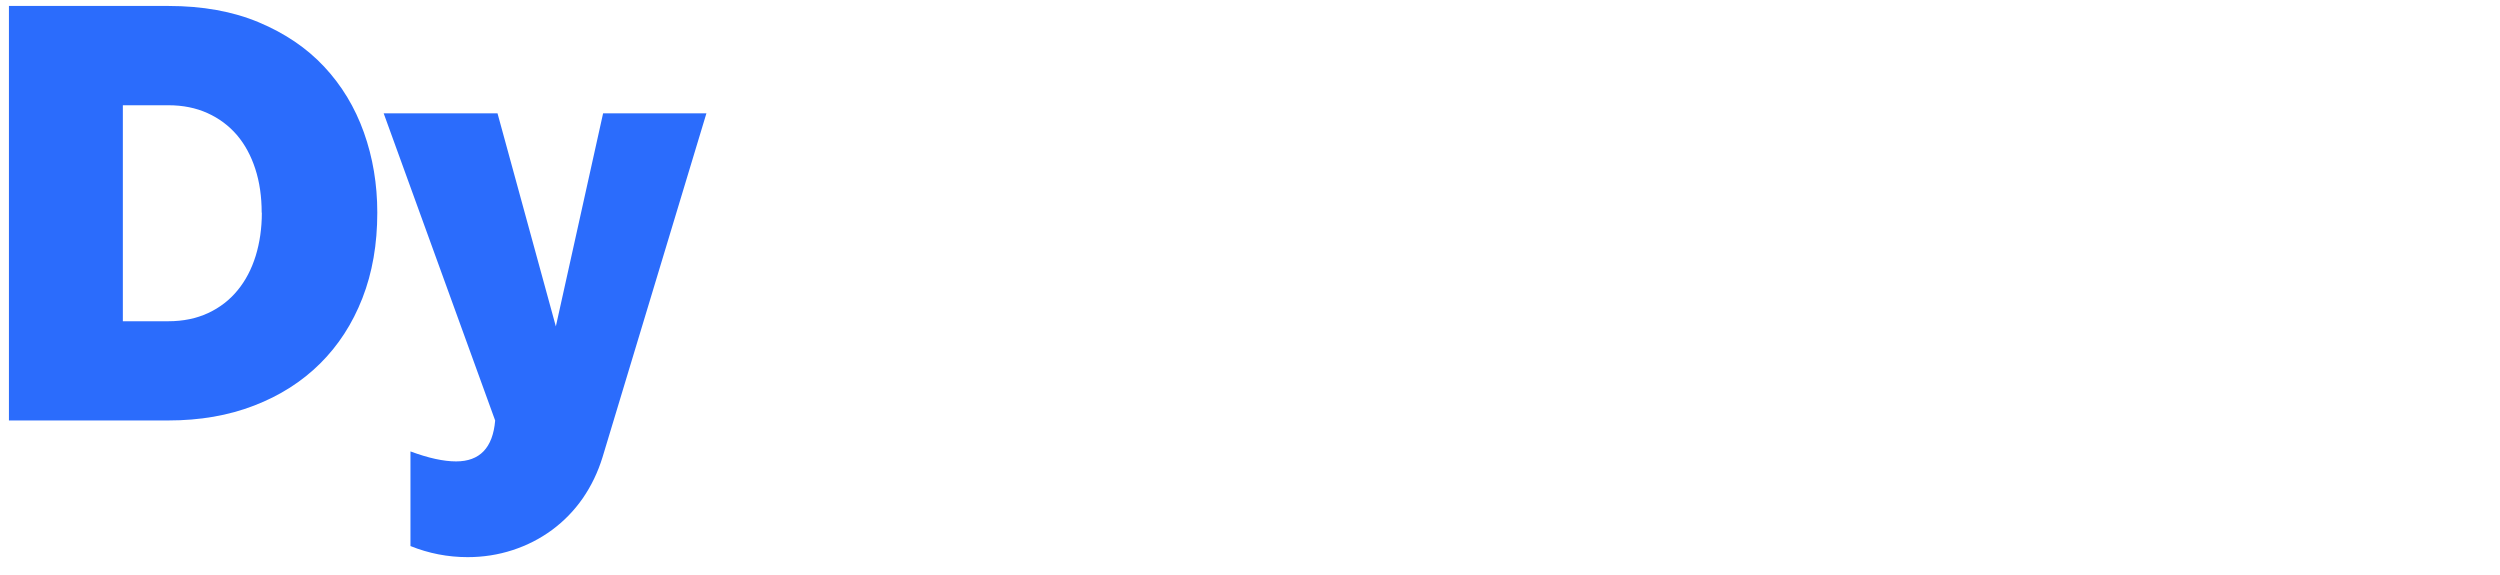
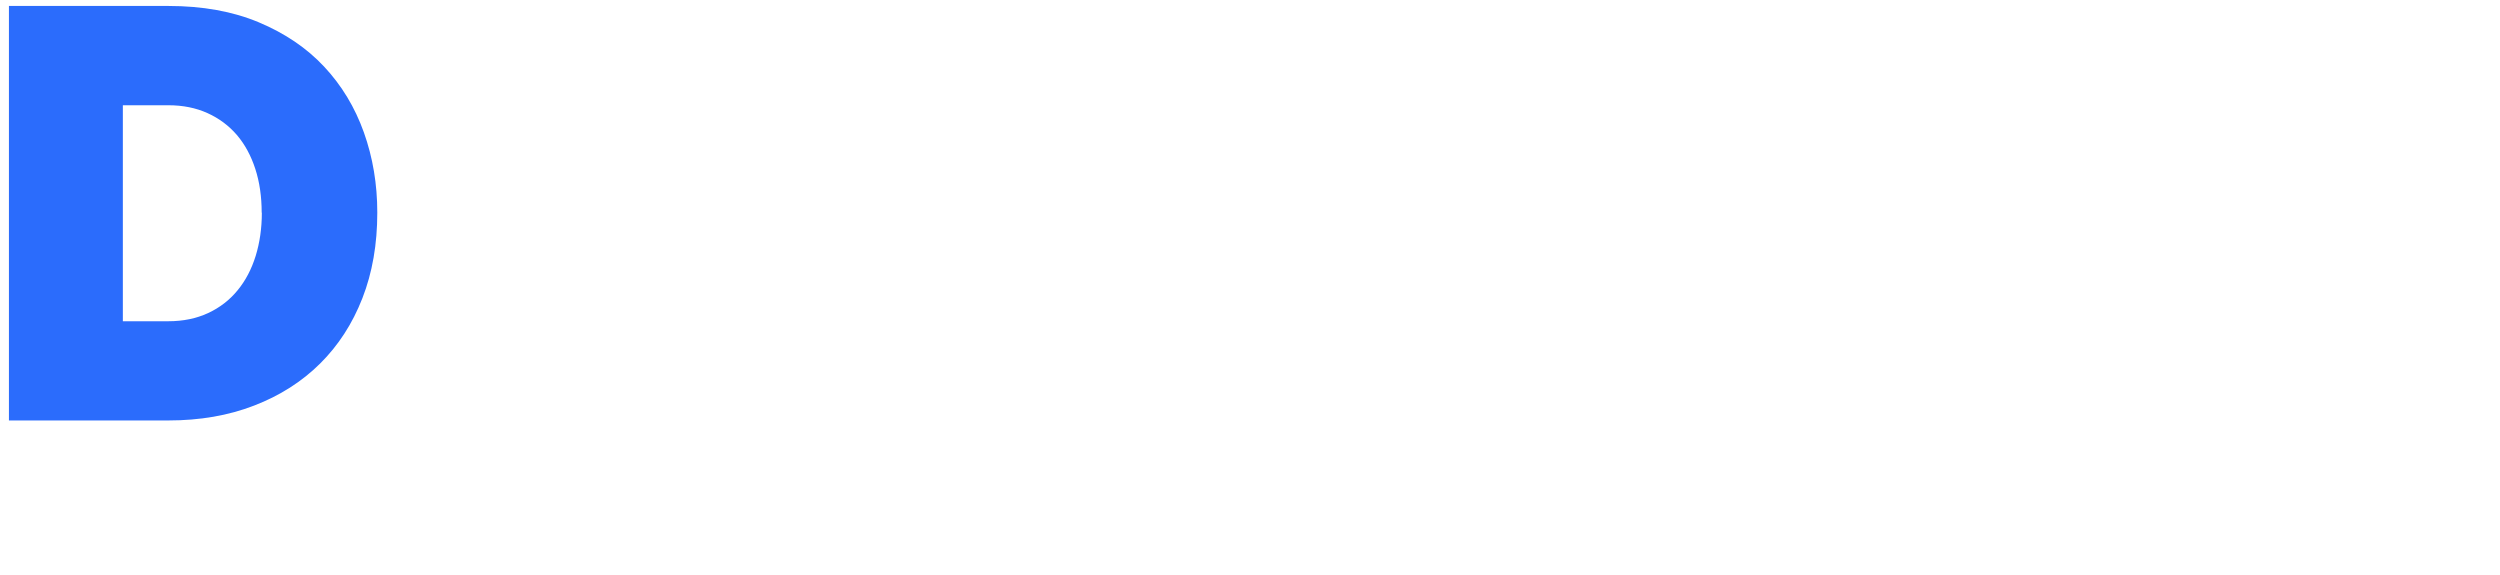
<svg xmlns="http://www.w3.org/2000/svg" width="1679" height="386" viewBox="0 0 1679 386" fill="none">
  <path d="M6 282.378V4H113.041C136.025 4 156.292 7.641 173.788 14.979C191.284 22.316 205.955 32.207 217.692 44.762C229.428 57.317 238.339 71.991 244.37 88.894C250.402 105.796 253.39 123.732 253.39 142.808C253.39 164.005 250.076 183.136 243.392 200.256C236.709 217.376 227.255 231.996 214.975 244.17C202.695 256.344 187.916 265.747 170.691 272.377C153.467 279.062 134.232 282.378 113.041 282.378H6ZM175.744 142.808C175.744 132.102 174.332 122.264 171.452 113.405C168.572 104.546 164.443 96.937 159.118 90.687C153.739 84.437 147.164 79.491 139.34 75.959C131.515 72.426 122.767 70.687 113.095 70.687H82.504V215.745H113.095C123.039 215.745 131.896 213.897 139.774 210.256C147.599 206.615 154.228 201.506 159.552 194.984C164.932 188.462 168.952 180.744 171.724 171.831C174.44 162.972 175.853 153.298 175.853 142.808H175.744Z" fill="#2B6CFC" />
-   <path d="M275.721 303.193C287.729 307.649 297.944 309.878 306.312 309.878C322.232 309.878 330.98 300.747 332.556 282.431L257.682 76.121H334.132L373.308 219.223L405.04 76.121H474.426L404.659 307.052C401.508 317.269 397.052 326.454 391.347 334.715C385.588 342.977 378.741 349.988 370.754 355.912C362.767 361.781 353.964 366.292 344.293 369.445C334.621 372.597 324.569 374.173 314.082 374.173C300.77 374.173 287.947 371.673 275.667 366.727V303.193H275.721Z" fill="#2B6CFC" />
</svg>